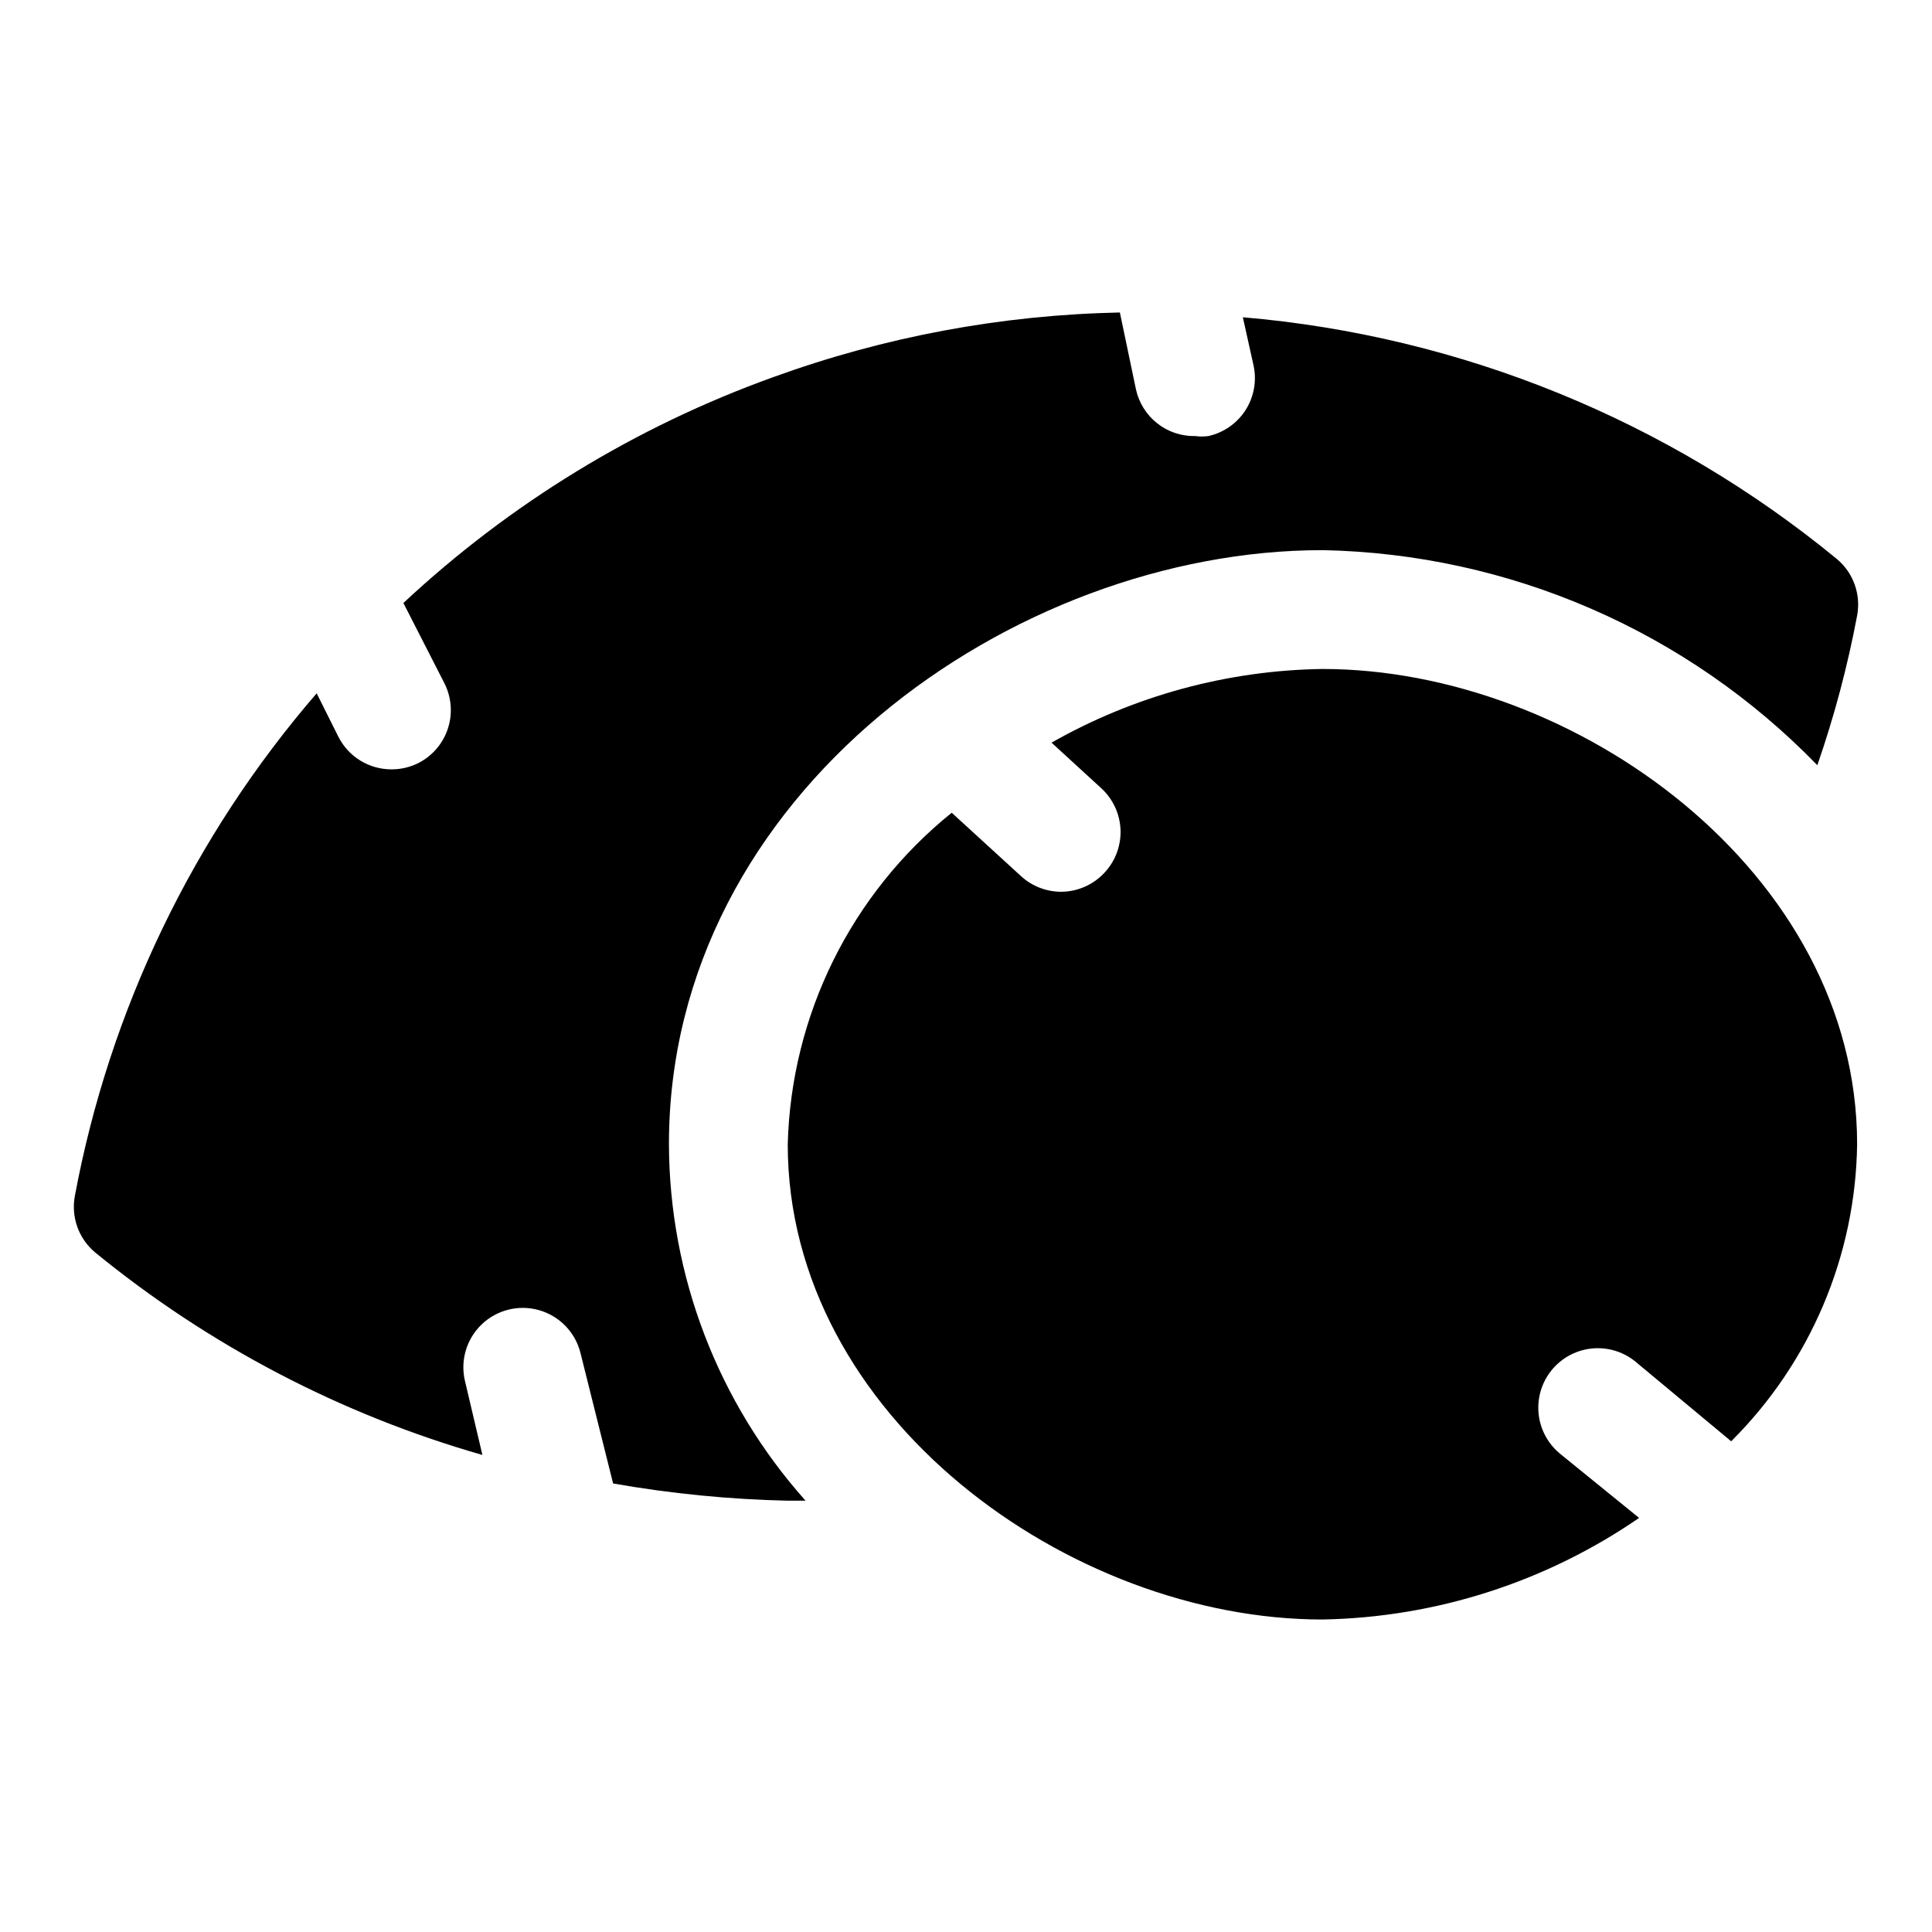
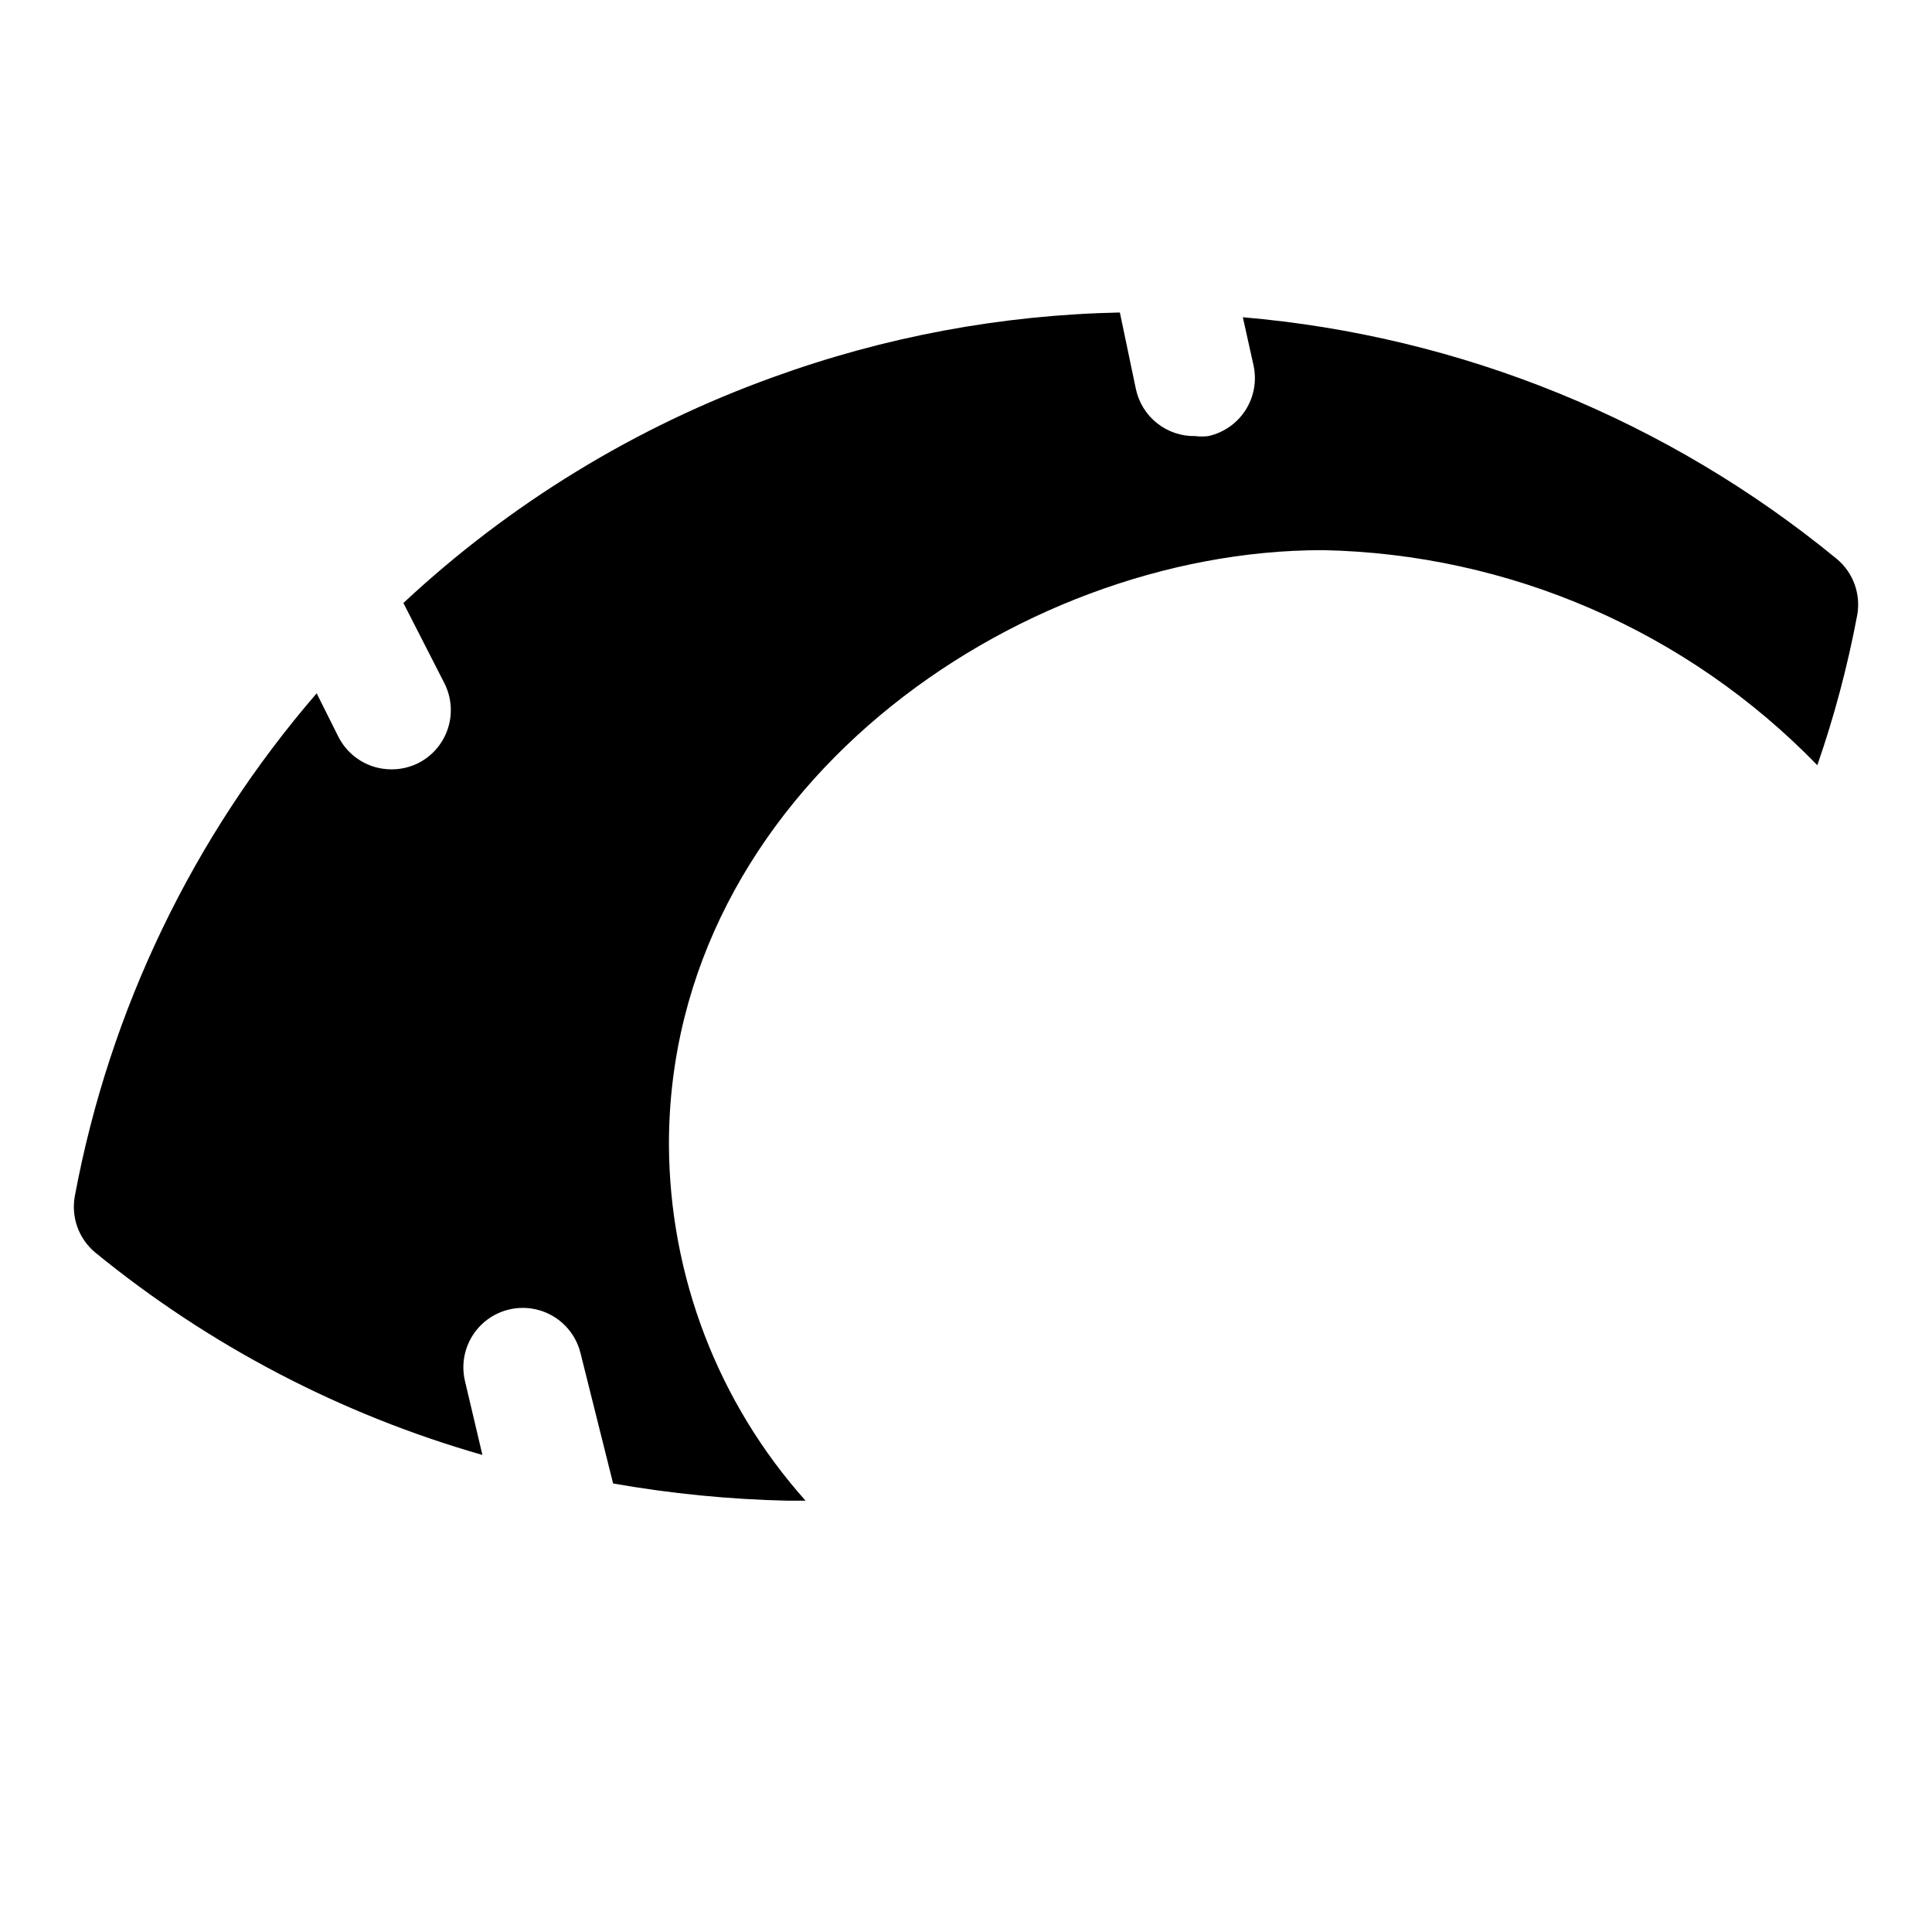
<svg xmlns="http://www.w3.org/2000/svg" fill="#000000" width="800px" height="800px" version="1.1" viewBox="144 144 512 512">
  <g>
    <path d="m494.46 289.79c49.523 0.965 96.66 21.449 131.15 56.996 4.492-12.949 8.016-26.211 10.551-39.676 0.512-2.746 0.289-5.574-0.652-8.203-0.941-2.629-2.562-4.961-4.703-6.754-44.785-36.801-99.684-59.145-157.44-64.078l2.832 12.754c0.891 4.07 0.133 8.328-2.109 11.84-2.246 3.512-5.789 5.988-9.855 6.894-1.148 0.152-2.312 0.152-3.465 0-3.66 0.082-7.234-1.117-10.109-3.387s-4.867-5.473-5.633-9.051l-4.25-20.312c-31.383 0.641-62.449 6.438-91.945 17.164-36.363 13.094-69.684 33.449-97.93 59.824l10.863 21.254v0.004c1.879 3.699 2.223 7.988 0.953 11.938-1.266 3.953-4.043 7.242-7.723 9.156-2.242 1.148-4.727 1.742-7.242 1.734-2.891 0.004-5.727-0.785-8.199-2.285-2.473-1.5-4.484-3.652-5.812-6.219l-5.824-11.652v0.004c-32.766 37.949-54.879 83.91-64.082 133.2-0.512 2.742-0.285 5.574 0.652 8.203 0.941 2.625 2.562 4.957 4.703 6.754 30.207 24.691 65.137 42.961 102.65 53.684l-4.566-19.363c-1.379-5.457 0.258-11.234 4.293-15.156 4.039-3.918 9.859-5.391 15.273-3.856 5.414 1.535 9.598 5.84 10.977 11.297l8.66 34.637c15.289 2.695 30.762 4.219 46.285 4.566h4.723c-23.219-26-36.102-59.605-36.211-94.465 0-93.047 91.316-157.44 173.18-157.44z" />
-     <path d="m577.43 504.86 25.348 21.094c20.988-20.867 32.973-49.125 33.379-78.719 0-72.109-74.785-125.95-141.7-125.95h-0.004c-25.191 0.371-49.883 7.086-71.789 19.523l13.227 12.121h-0.004c3.062 2.824 4.879 6.746 5.059 10.906 0.176 4.16-1.305 8.223-4.113 11.293-2.977 3.301-7.207 5.188-11.652 5.199-3.902-0.012-7.66-1.473-10.547-4.094l-18.422-16.848c-26.66 21.5-42.547 53.613-43.453 87.852 0 72.109 74.785 125.95 141.7 125.95 30.012-0.543 59.195-9.906 83.918-26.922l-20.941-17.004c-4.359-3.574-6.481-9.199-5.566-14.758 0.914-5.562 4.723-10.215 9.996-12.203 5.273-1.988 11.207-1.016 15.566 2.559z" />
  </g>
</svg>